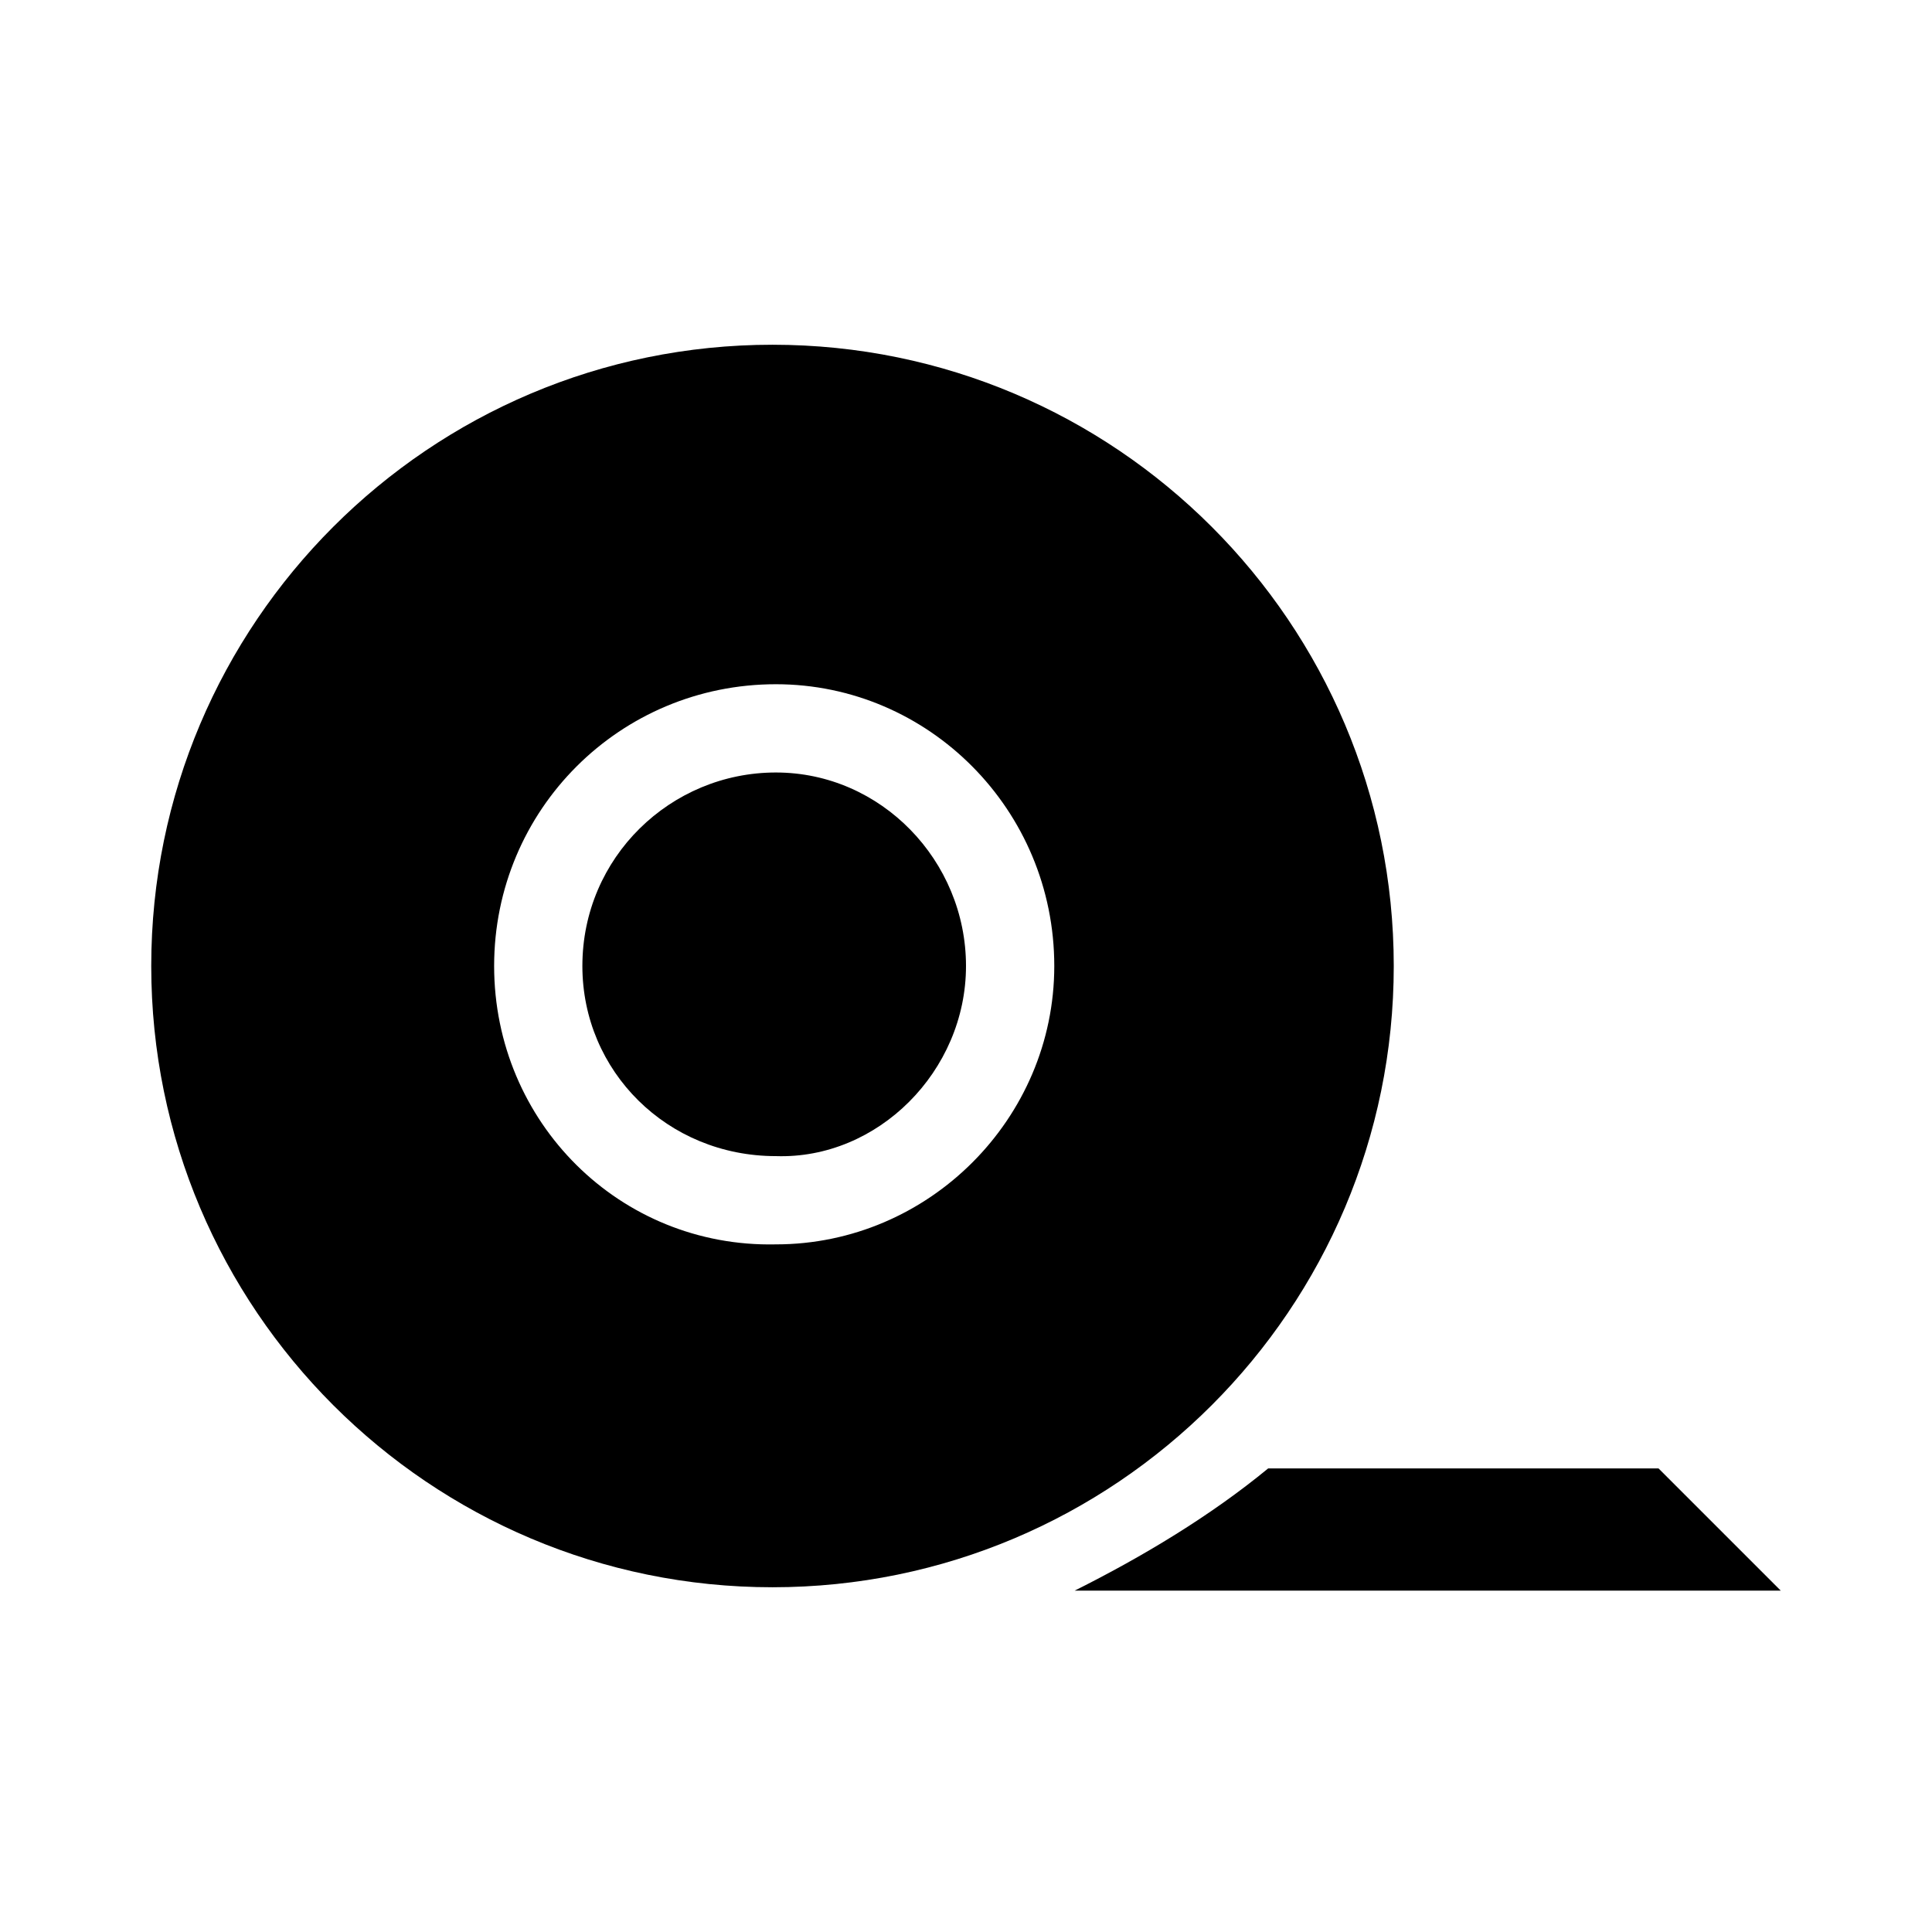
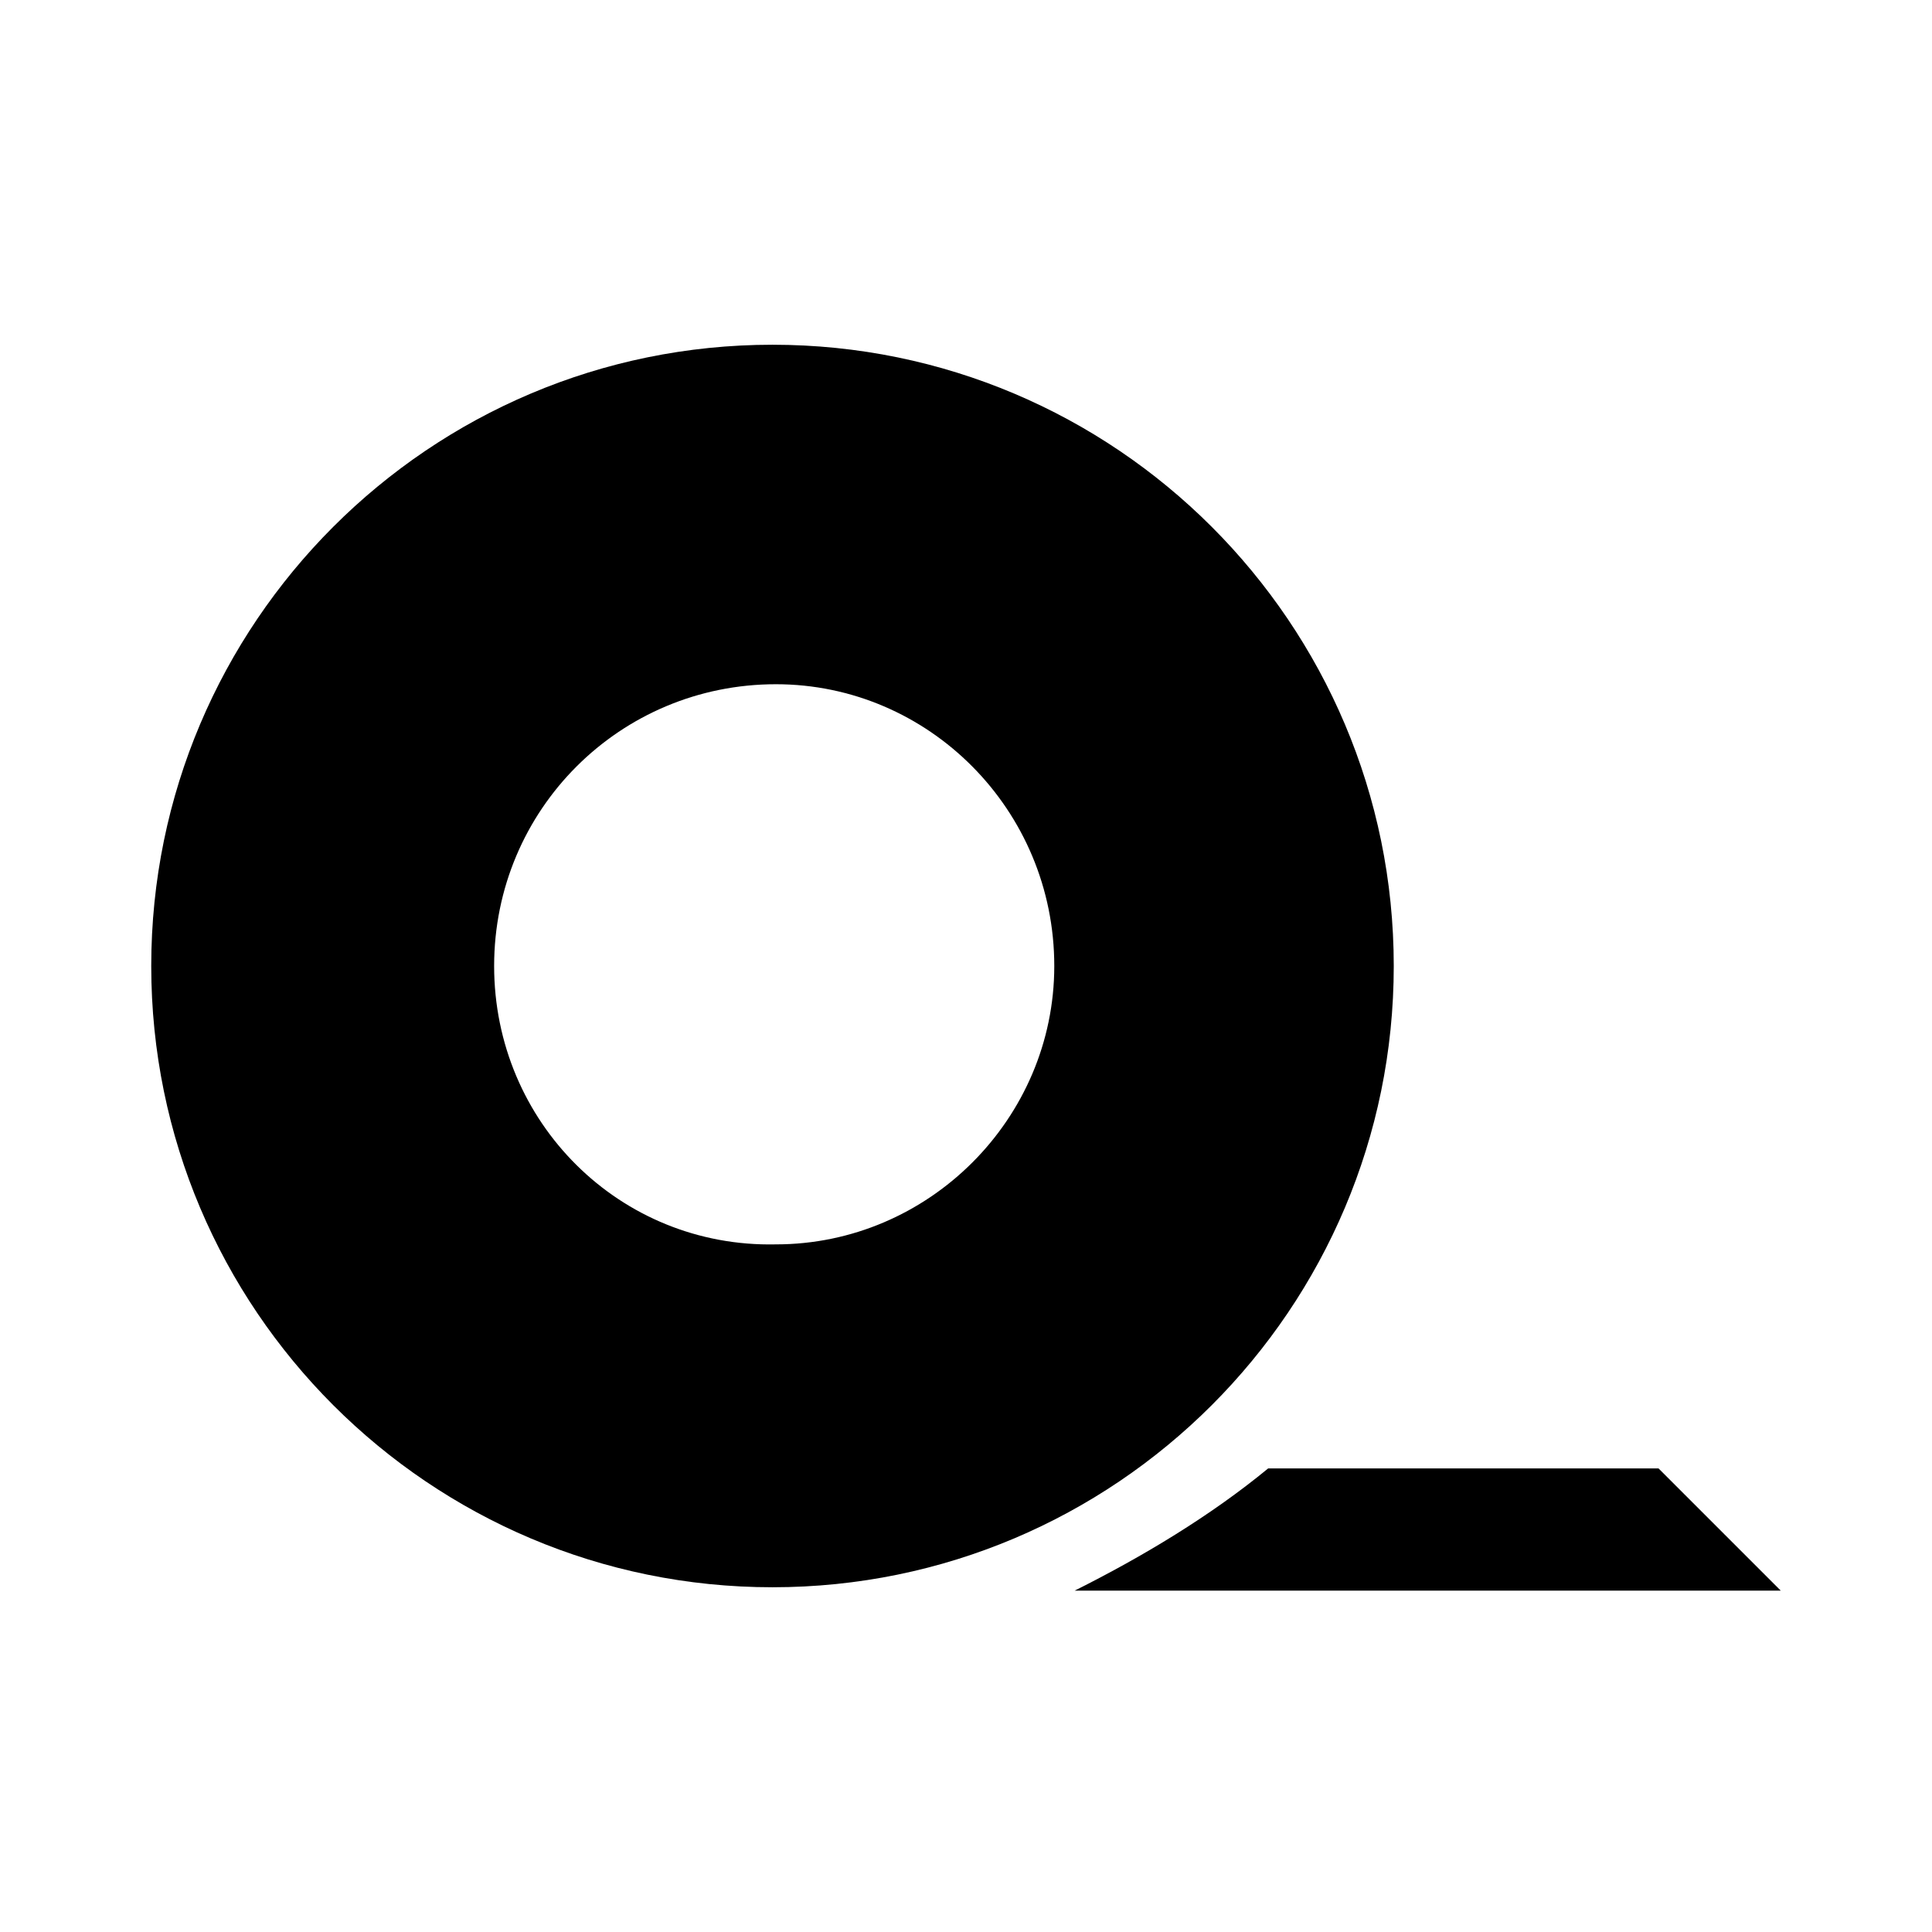
<svg xmlns="http://www.w3.org/2000/svg" fill="#000000" width="800px" height="800px" version="1.1" viewBox="144 144 512 512">
  <g>
    <path d="m480.07 533.15c-15.293 12.594-33.289 23.391-51.281 32.387h187.13l-32.387-32.387z" />
-     <path d="m400 400c0-27.891-22.492-51.281-50.383-51.281-27.891 0-51.281 22.492-51.281 51.281 0 27.891 22.492 50.383 51.281 50.383 26.988 0.895 50.383-22.496 50.383-50.383z" />
    <path d="m513.36 400c0-90.867-73.773-164.64-164.64-164.64-90.867-0.004-164.64 73.77-164.64 164.64s73.773 164.64 164.64 164.64 164.64-73.773 164.64-164.64zm-238.41 0c0-41.383 33.289-74.672 74.672-74.672 40.484 0 73.773 33.289 73.773 74.672 0 40.484-33.289 73.773-73.773 73.773-41.383 0.898-74.672-32.391-74.672-73.773z" />
  </g>
</svg>